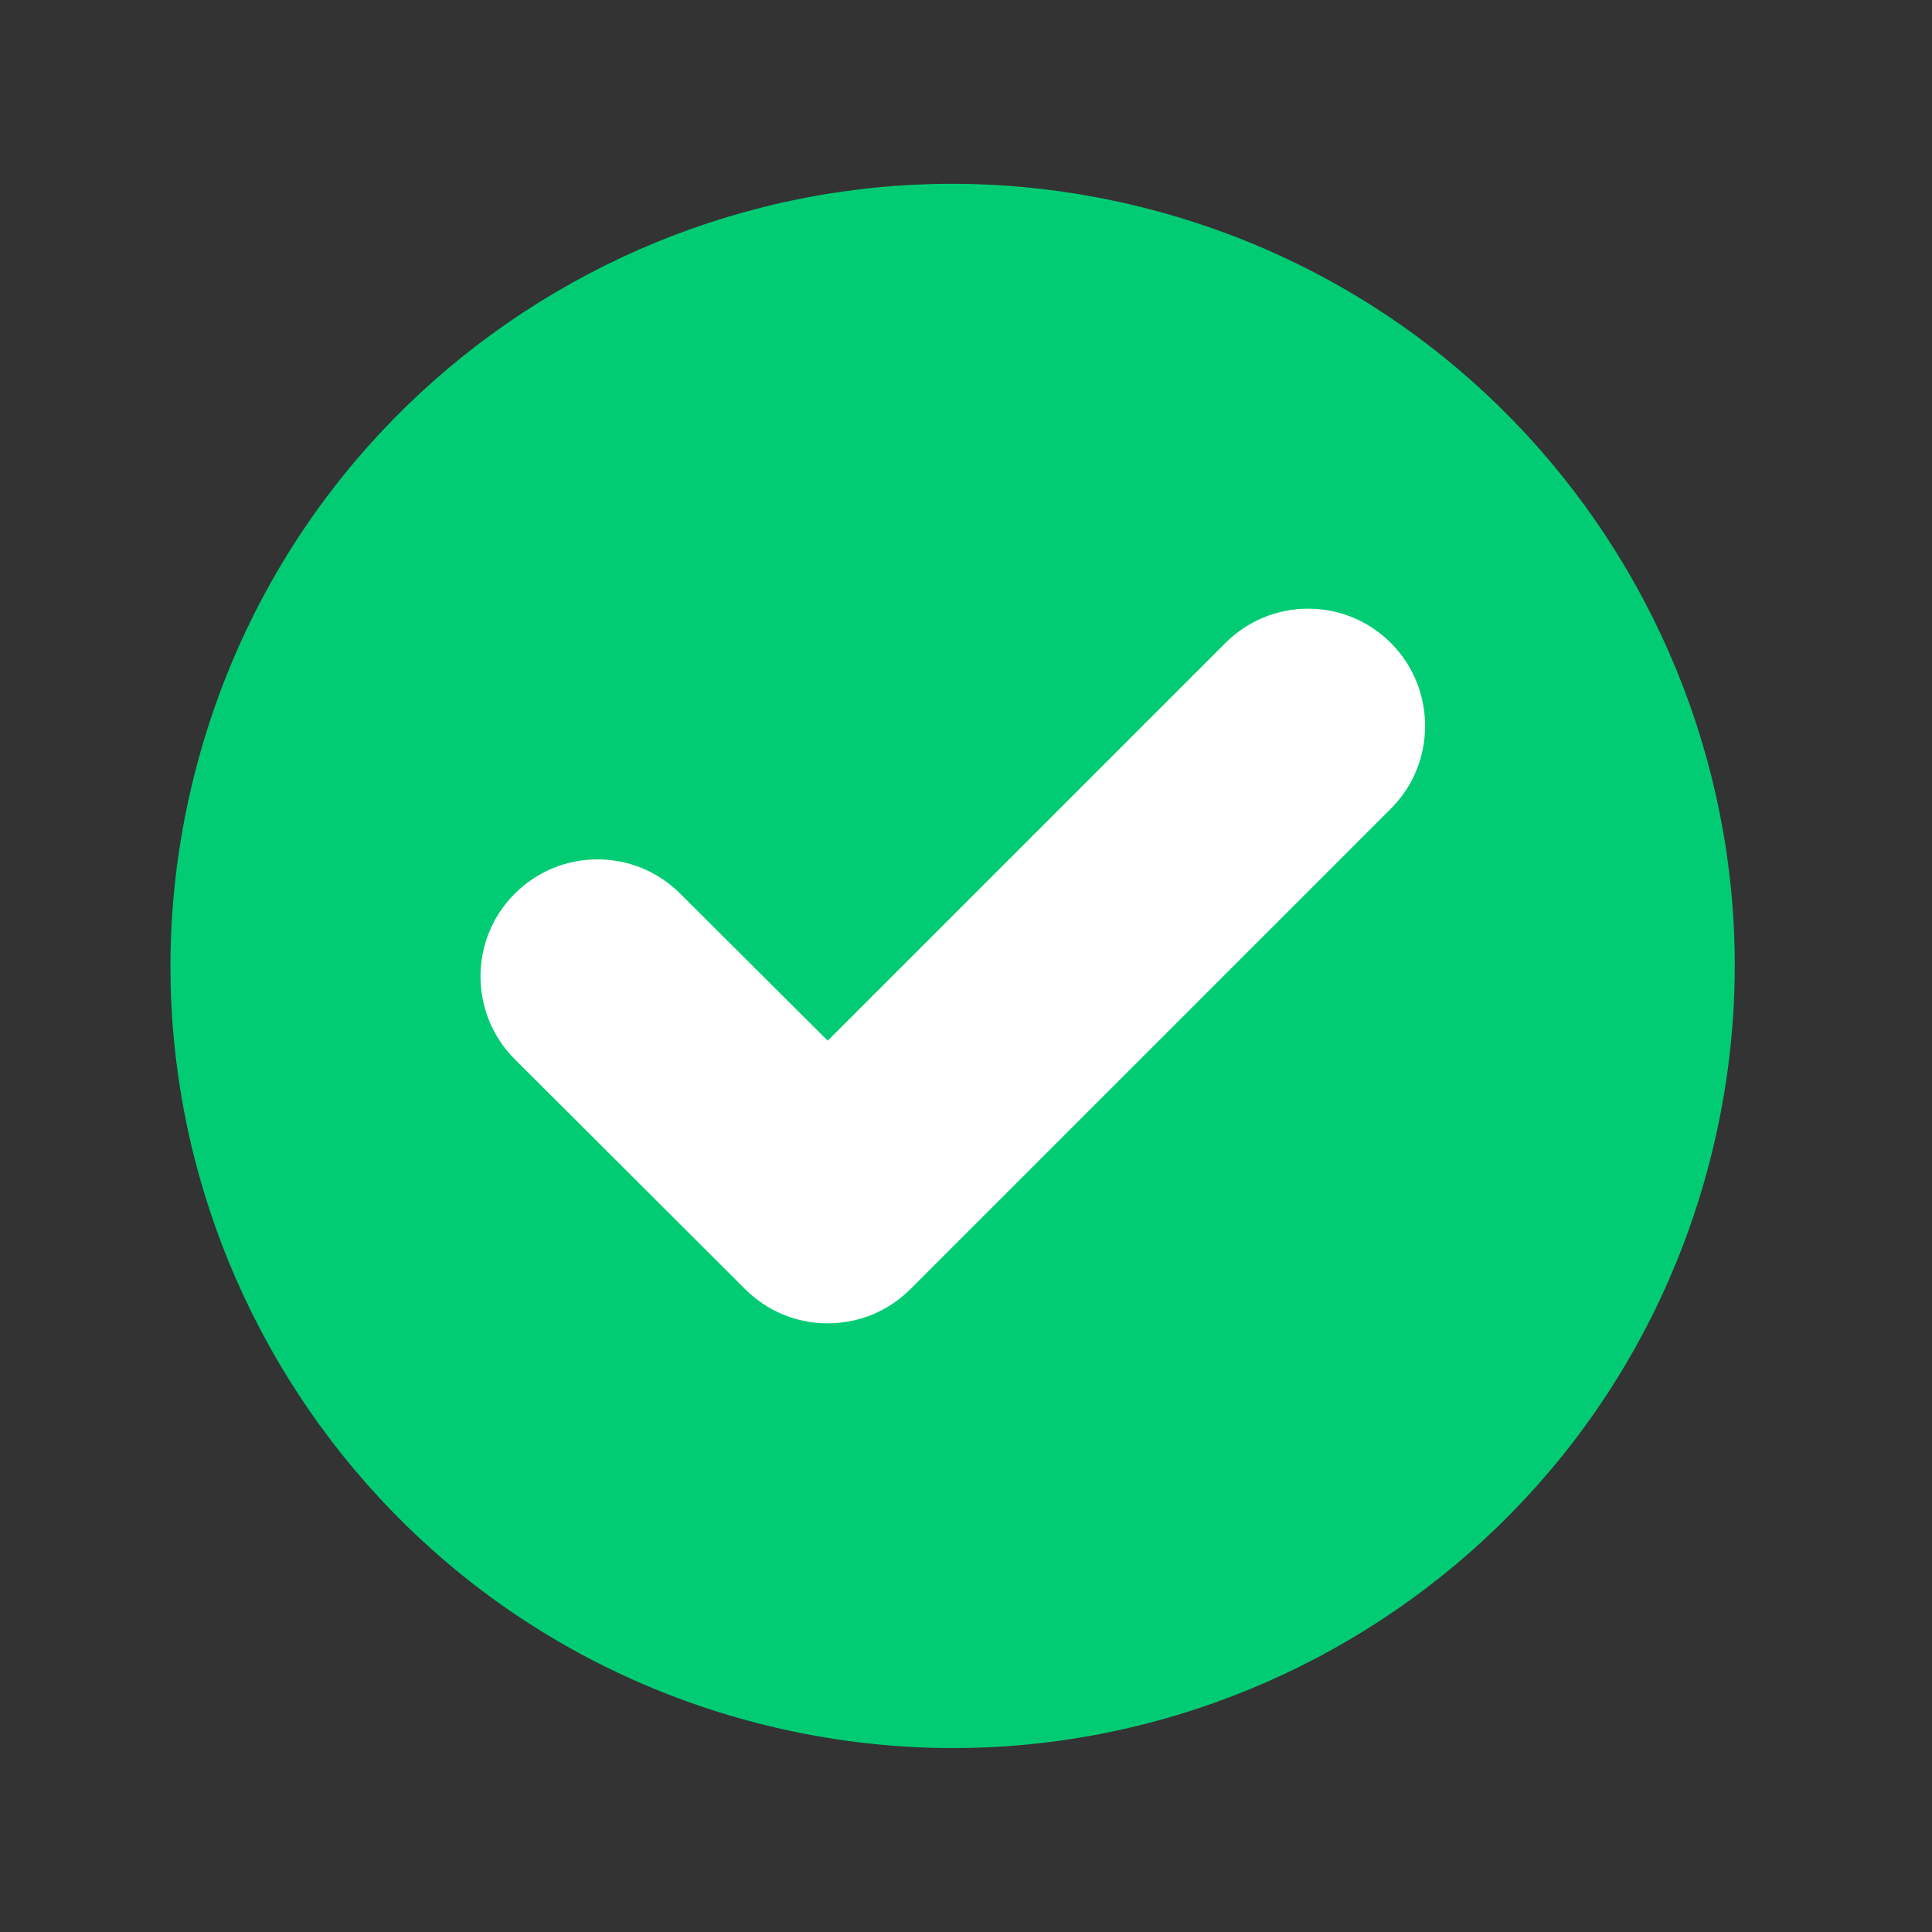
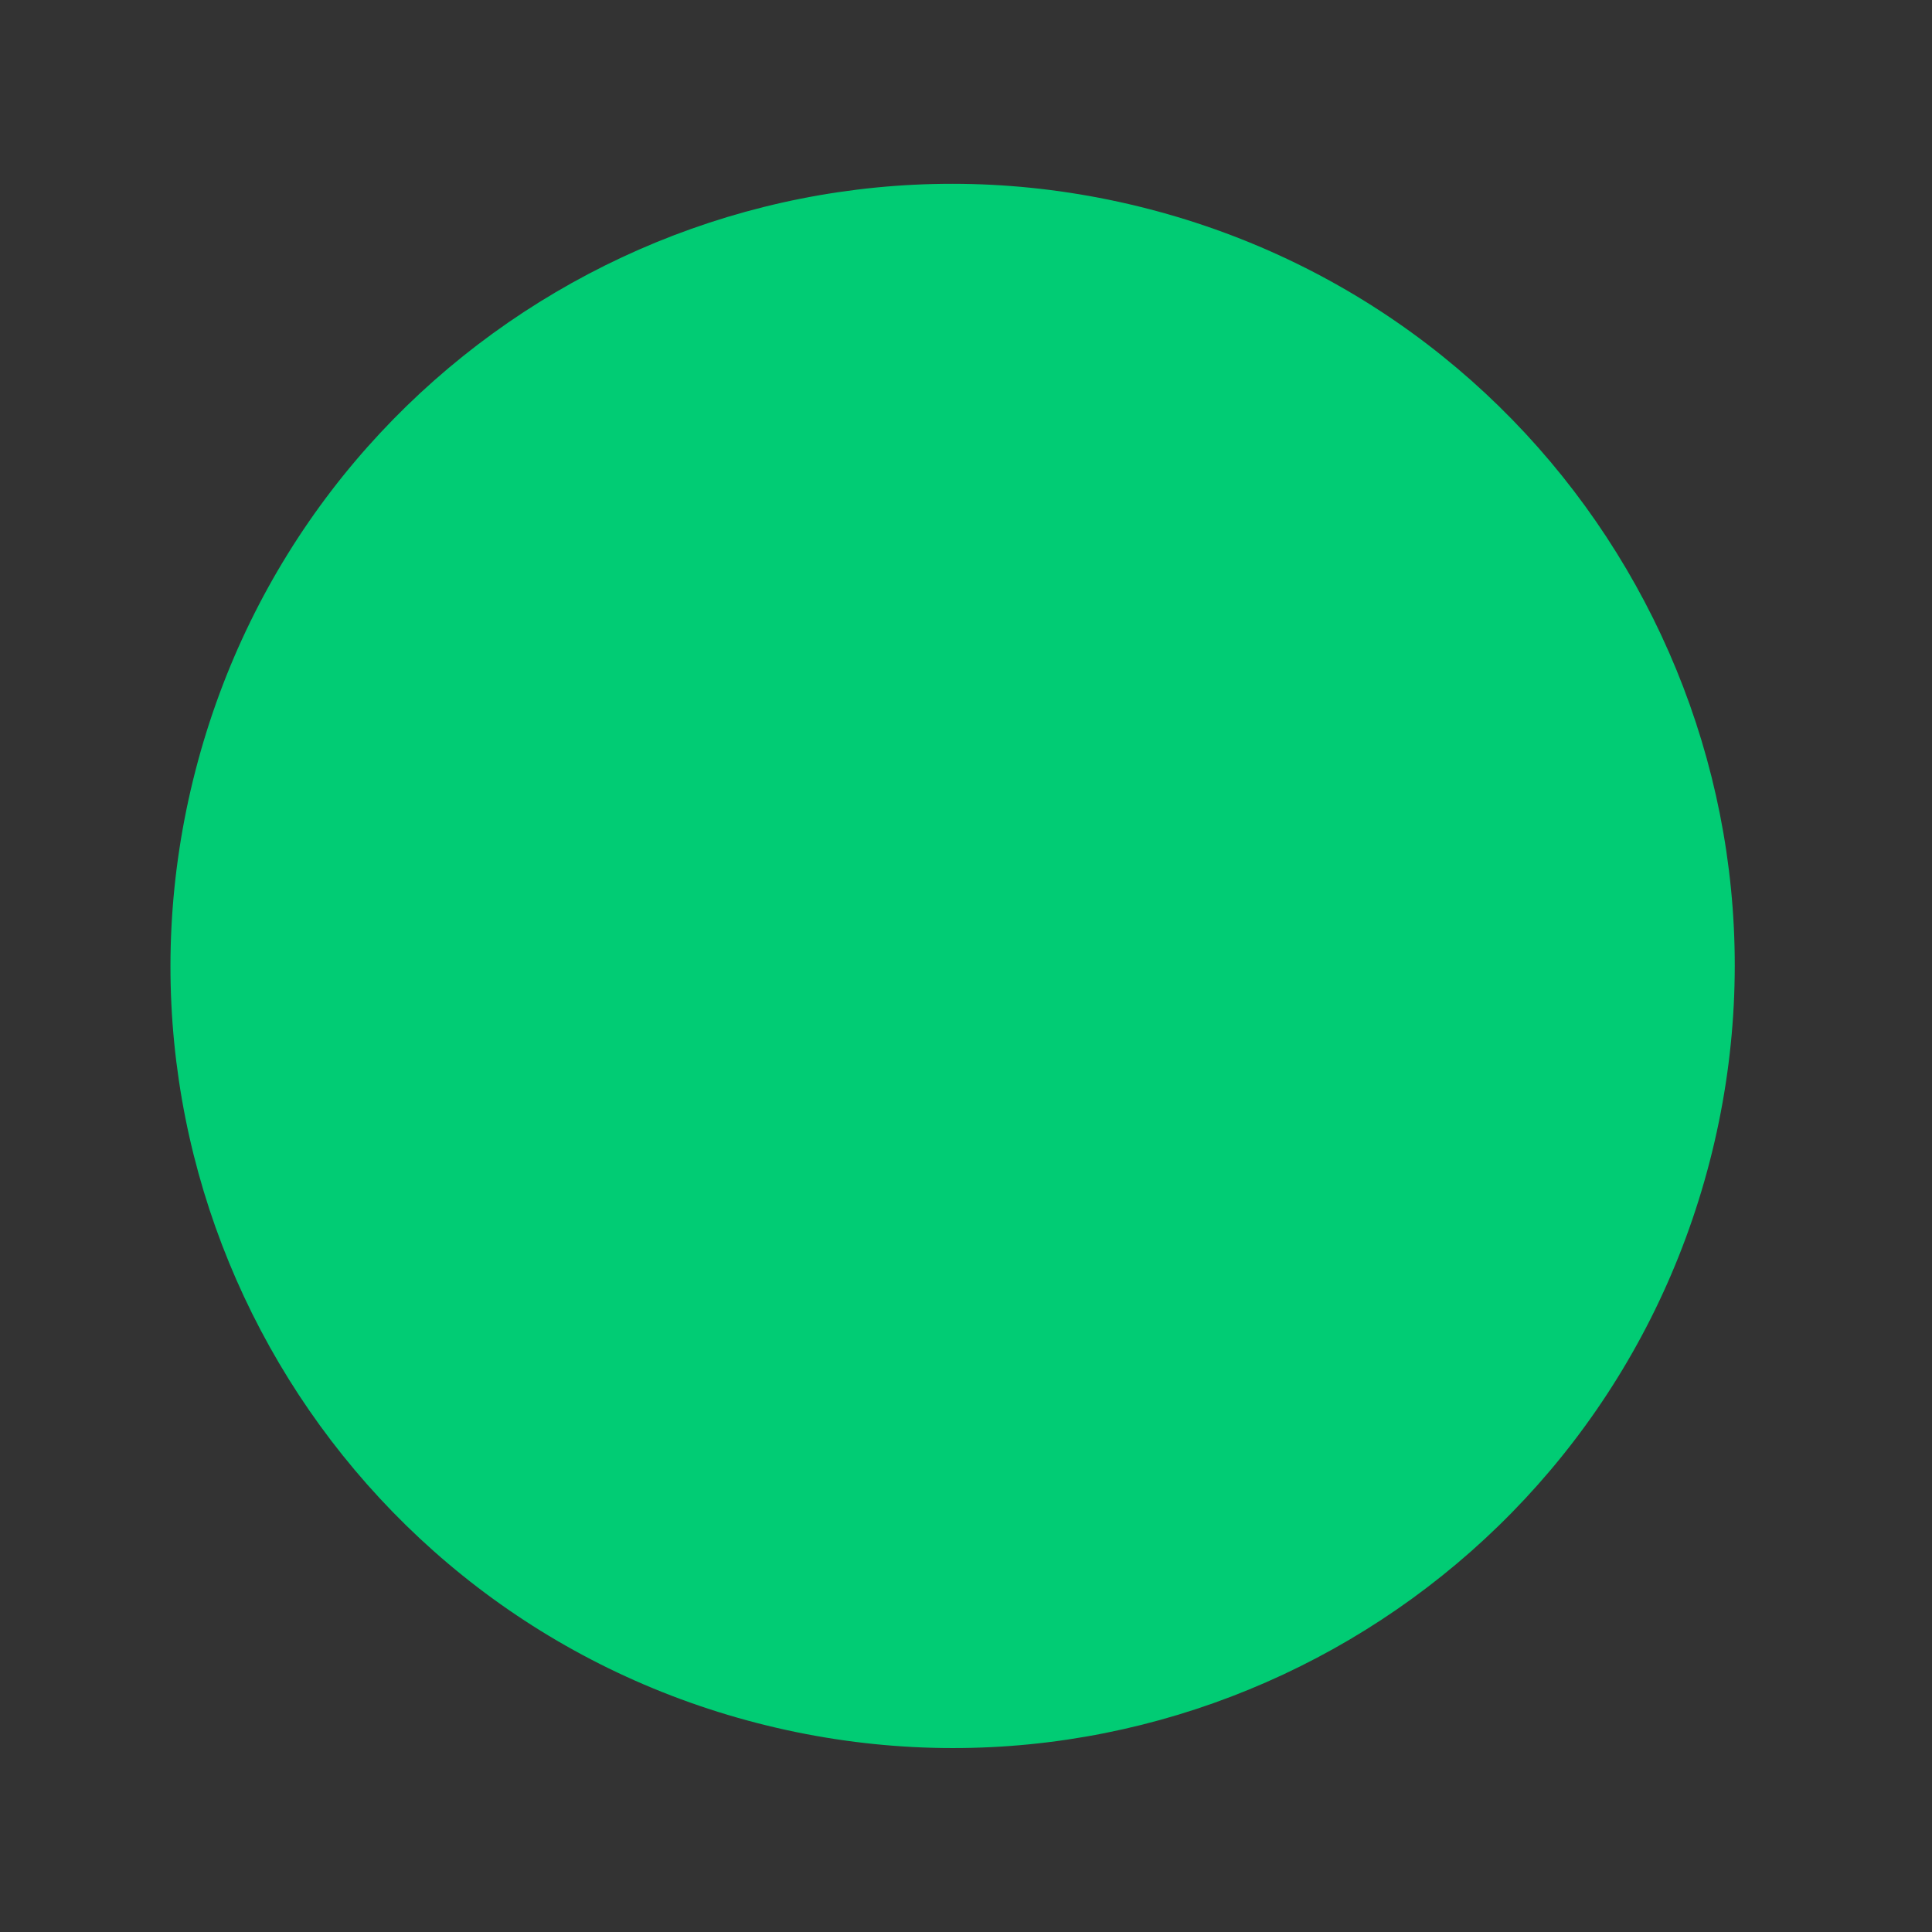
<svg xmlns="http://www.w3.org/2000/svg" width="21" height="21" viewBox="0 0 21 21" fill="none">
  <rect x="0" y="0" width="21" height="21" fill="#333333" stroke="none" />
  <path d="M18.584 12.624C19.758 8.079 17.025 3.443 12.48 2.27C7.935 1.096 3.299 3.829 2.125 8.374C0.951 12.919 3.684 17.555 8.23 18.729C12.774 19.902 17.41 17.169 18.584 12.624Z" fill="#01CC74" />
-   <path d="M15.115 6.985C14.875 6.748 14.557 6.616 14.22 6.616C13.882 6.616 13.562 6.748 13.321 6.988L8.997 11.312L8.968 11.283C8.952 11.268 7.399 9.719 7.386 9.706C7.147 9.471 6.83 9.341 6.494 9.341C6.157 9.341 5.835 9.474 5.595 9.714C5.099 10.21 5.099 11.017 5.595 11.513L8.098 14.011C8.338 14.251 8.657 14.384 8.997 14.384C9.336 14.384 9.652 14.253 9.892 14.016L9.904 14.004L15.119 8.789C15.119 8.789 15.123 8.785 15.124 8.784L15.126 8.782C15.613 8.289 15.611 7.486 15.123 6.994L15.116 6.986L15.115 6.985Z" fill="white" />
</svg>